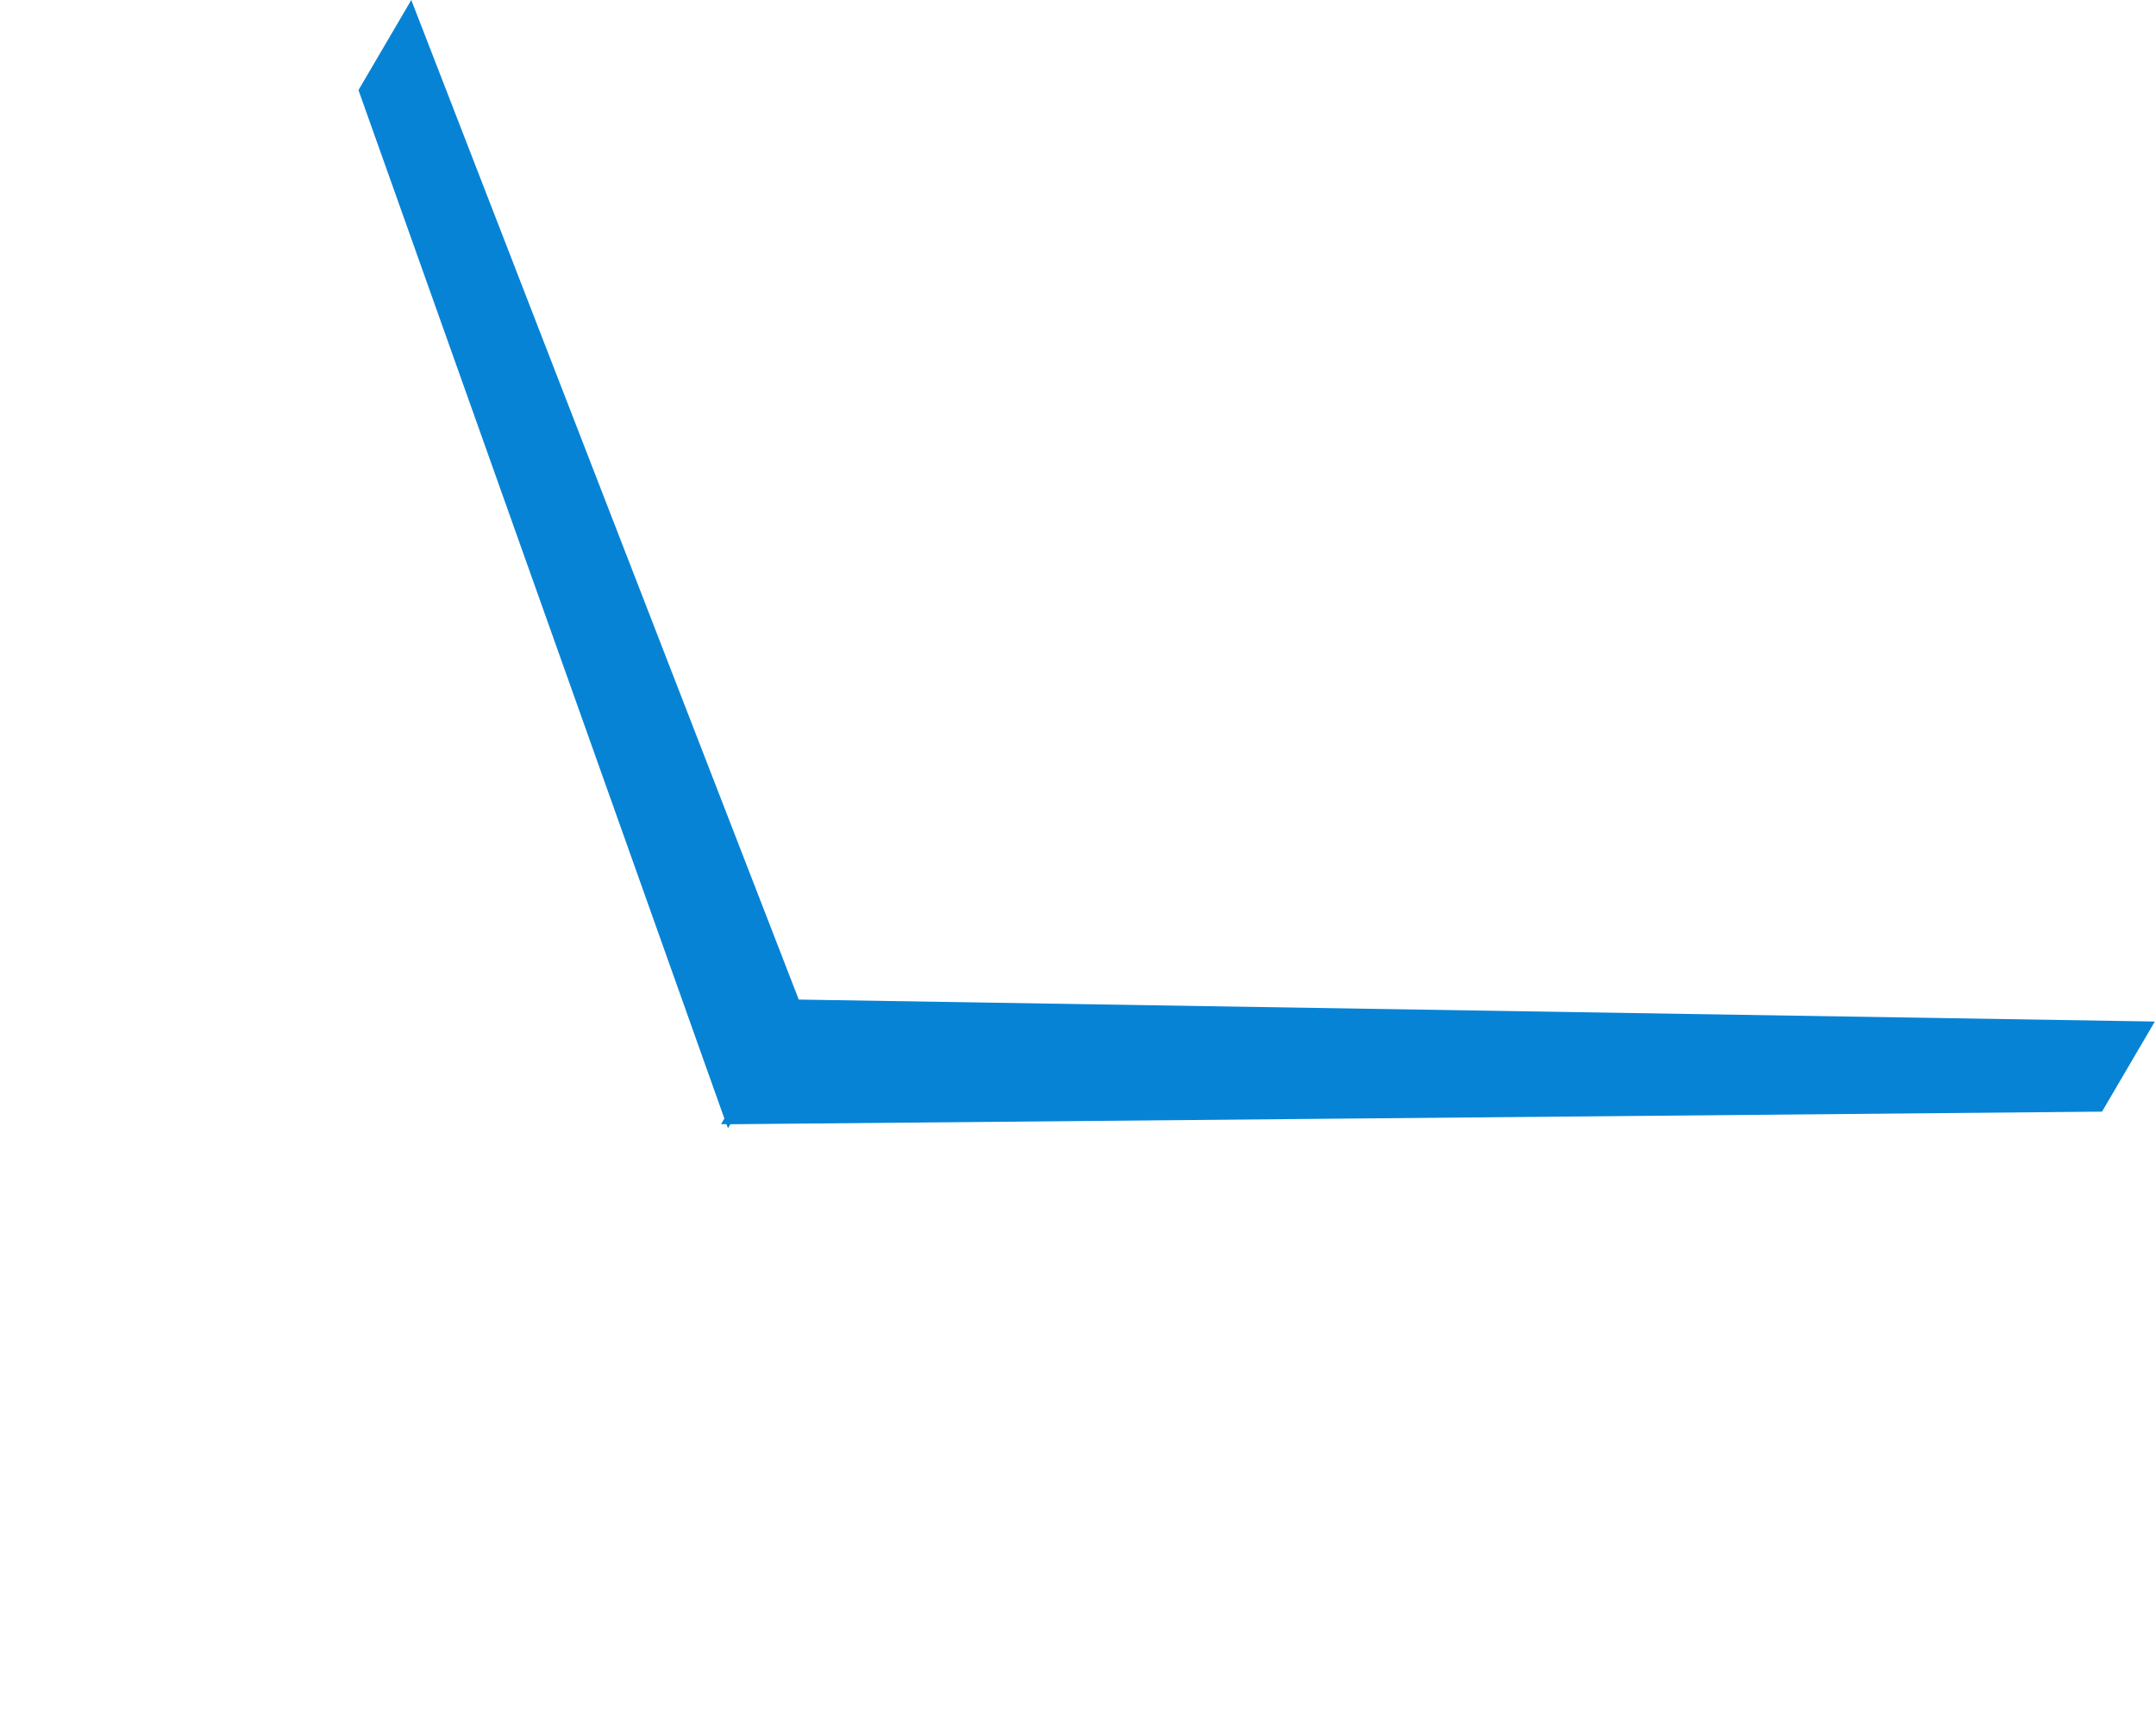
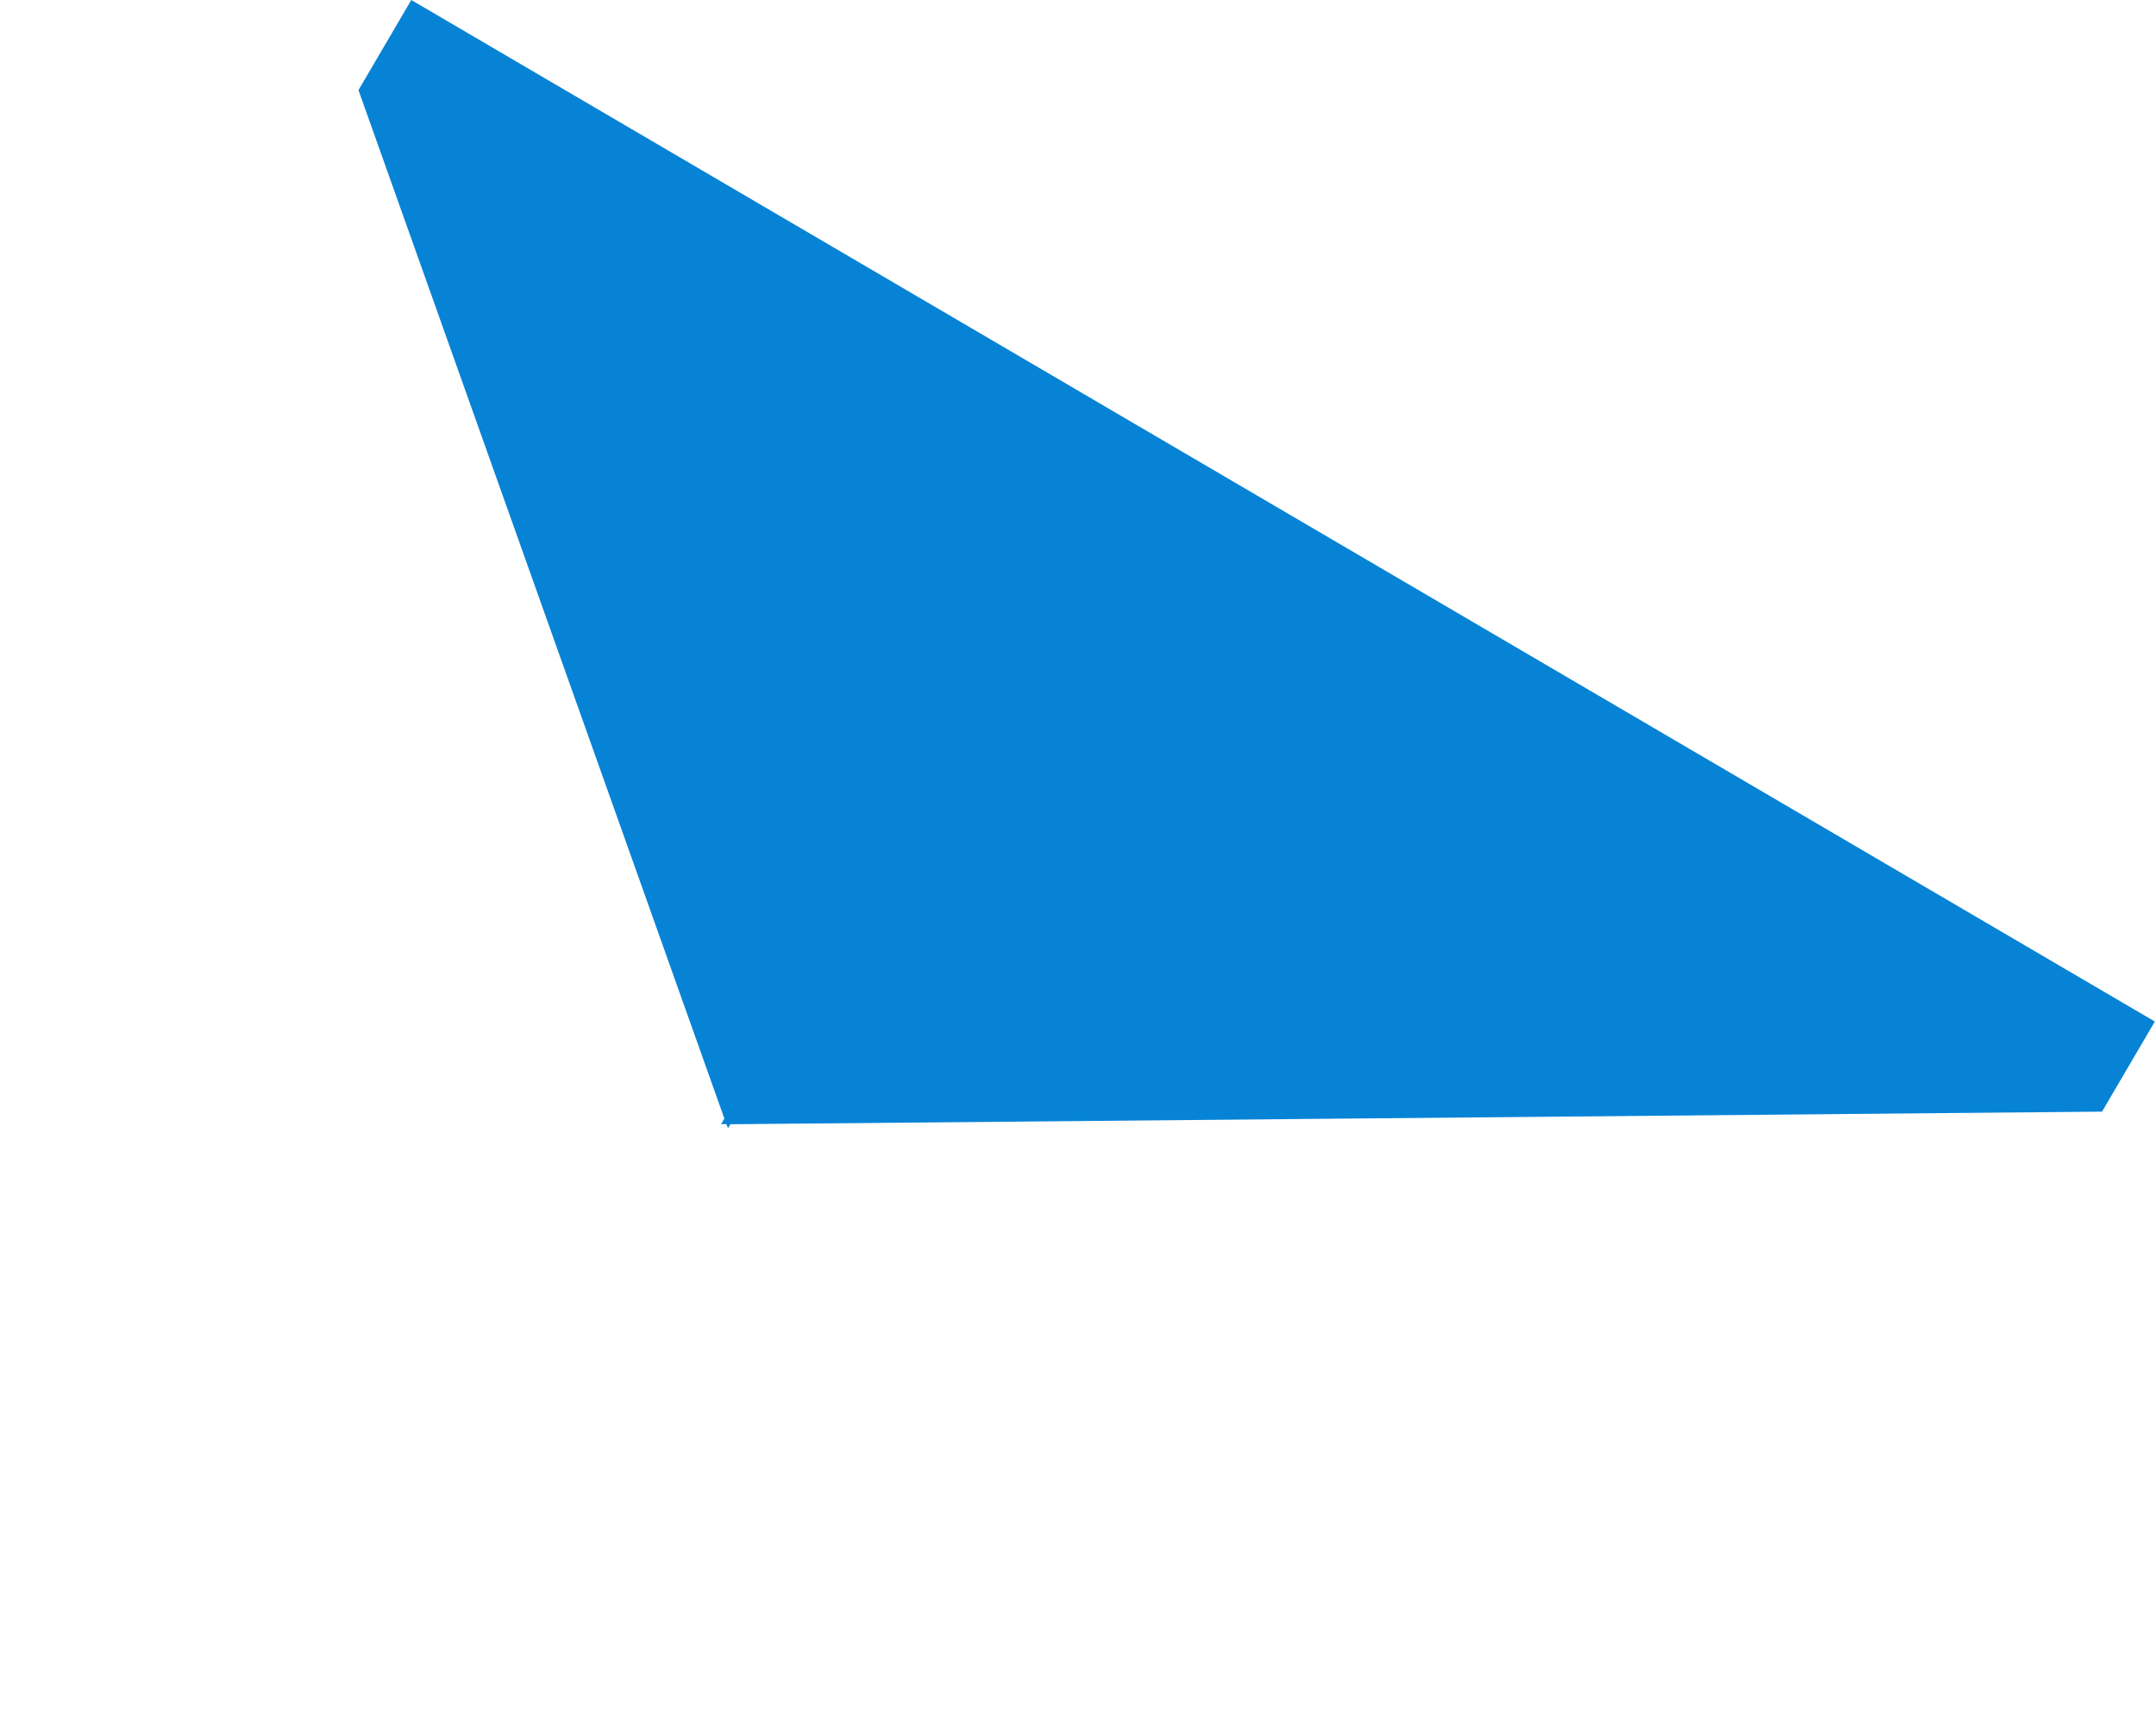
<svg xmlns="http://www.w3.org/2000/svg" width="347" height="278" viewBox="0 0 347 278" fill="none">
-   <path d="M116.584 180.063L116.054 180.967L116.909 180.962L117.173 181.623L117.548 180.983L338.313 178.954L346.813 164.448L128.558 160.912L66.195 0L57.695 14.506L116.584 180.063Z" fill="#0783D6" />
+   <path d="M116.584 180.063L116.054 180.967L116.909 180.962L117.173 181.623L117.548 180.983L338.313 178.954L346.813 164.448L66.195 0L57.695 14.506L116.584 180.063Z" fill="#0783D6" />
</svg>